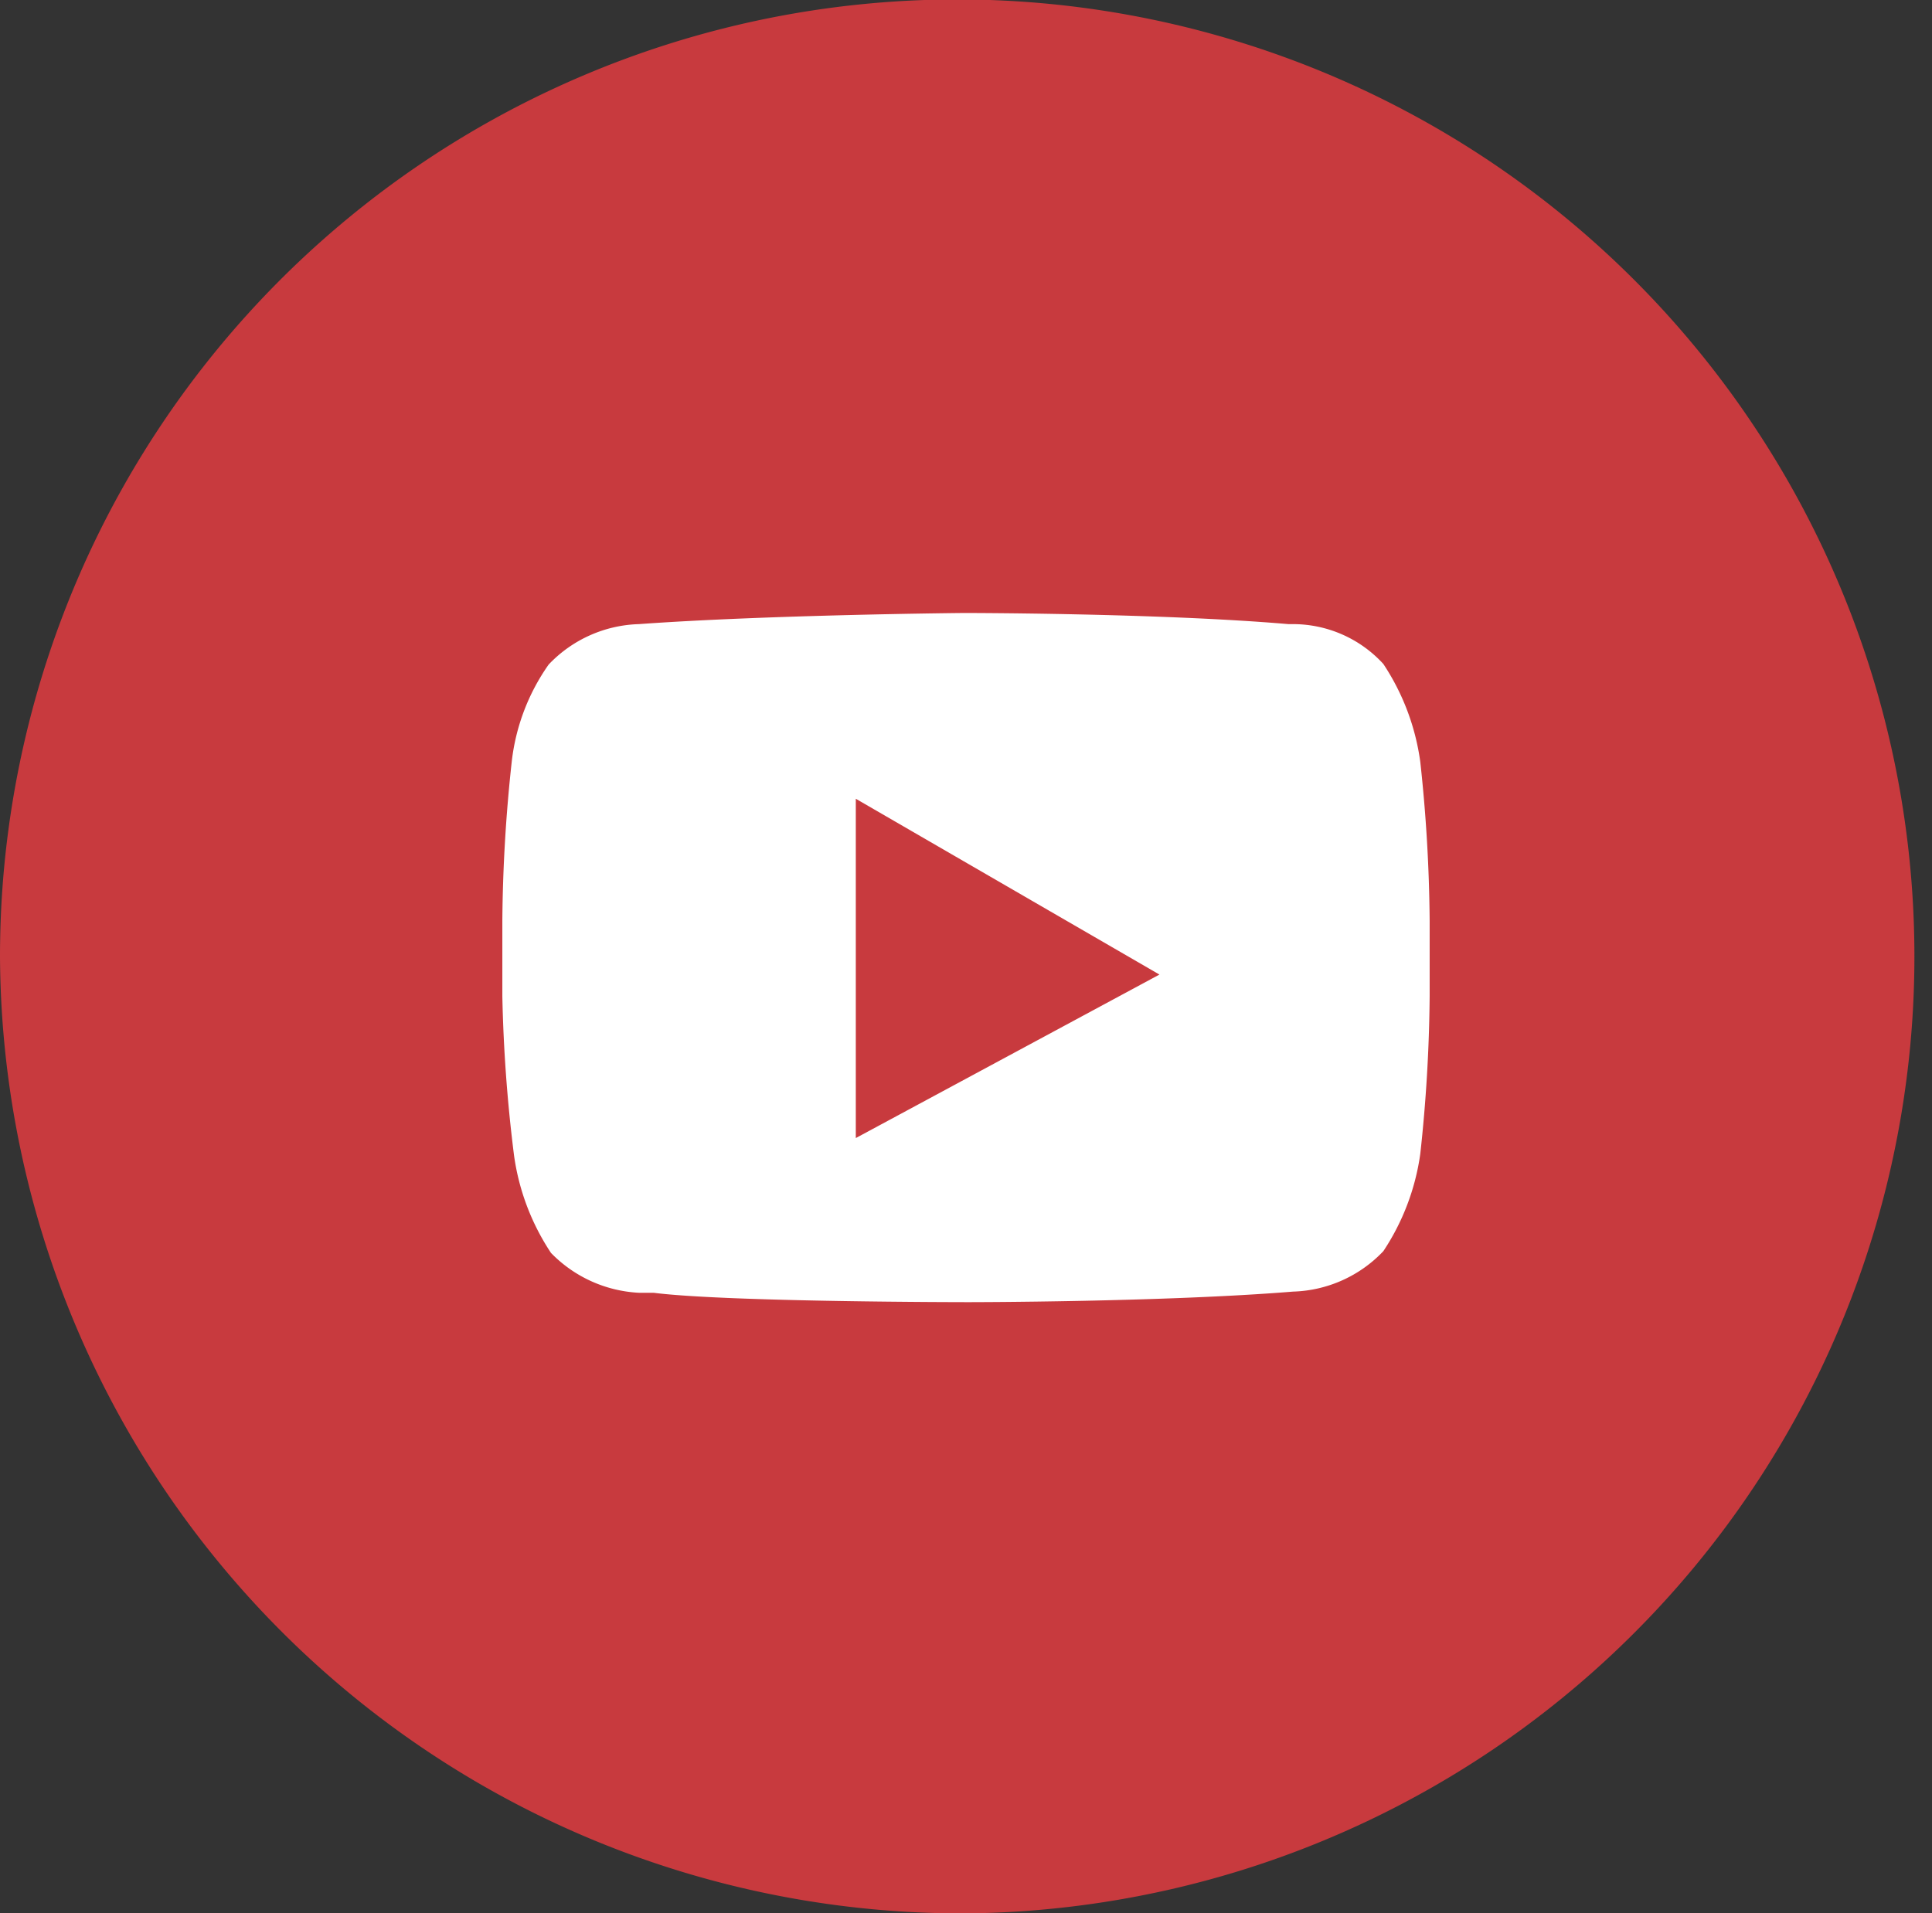
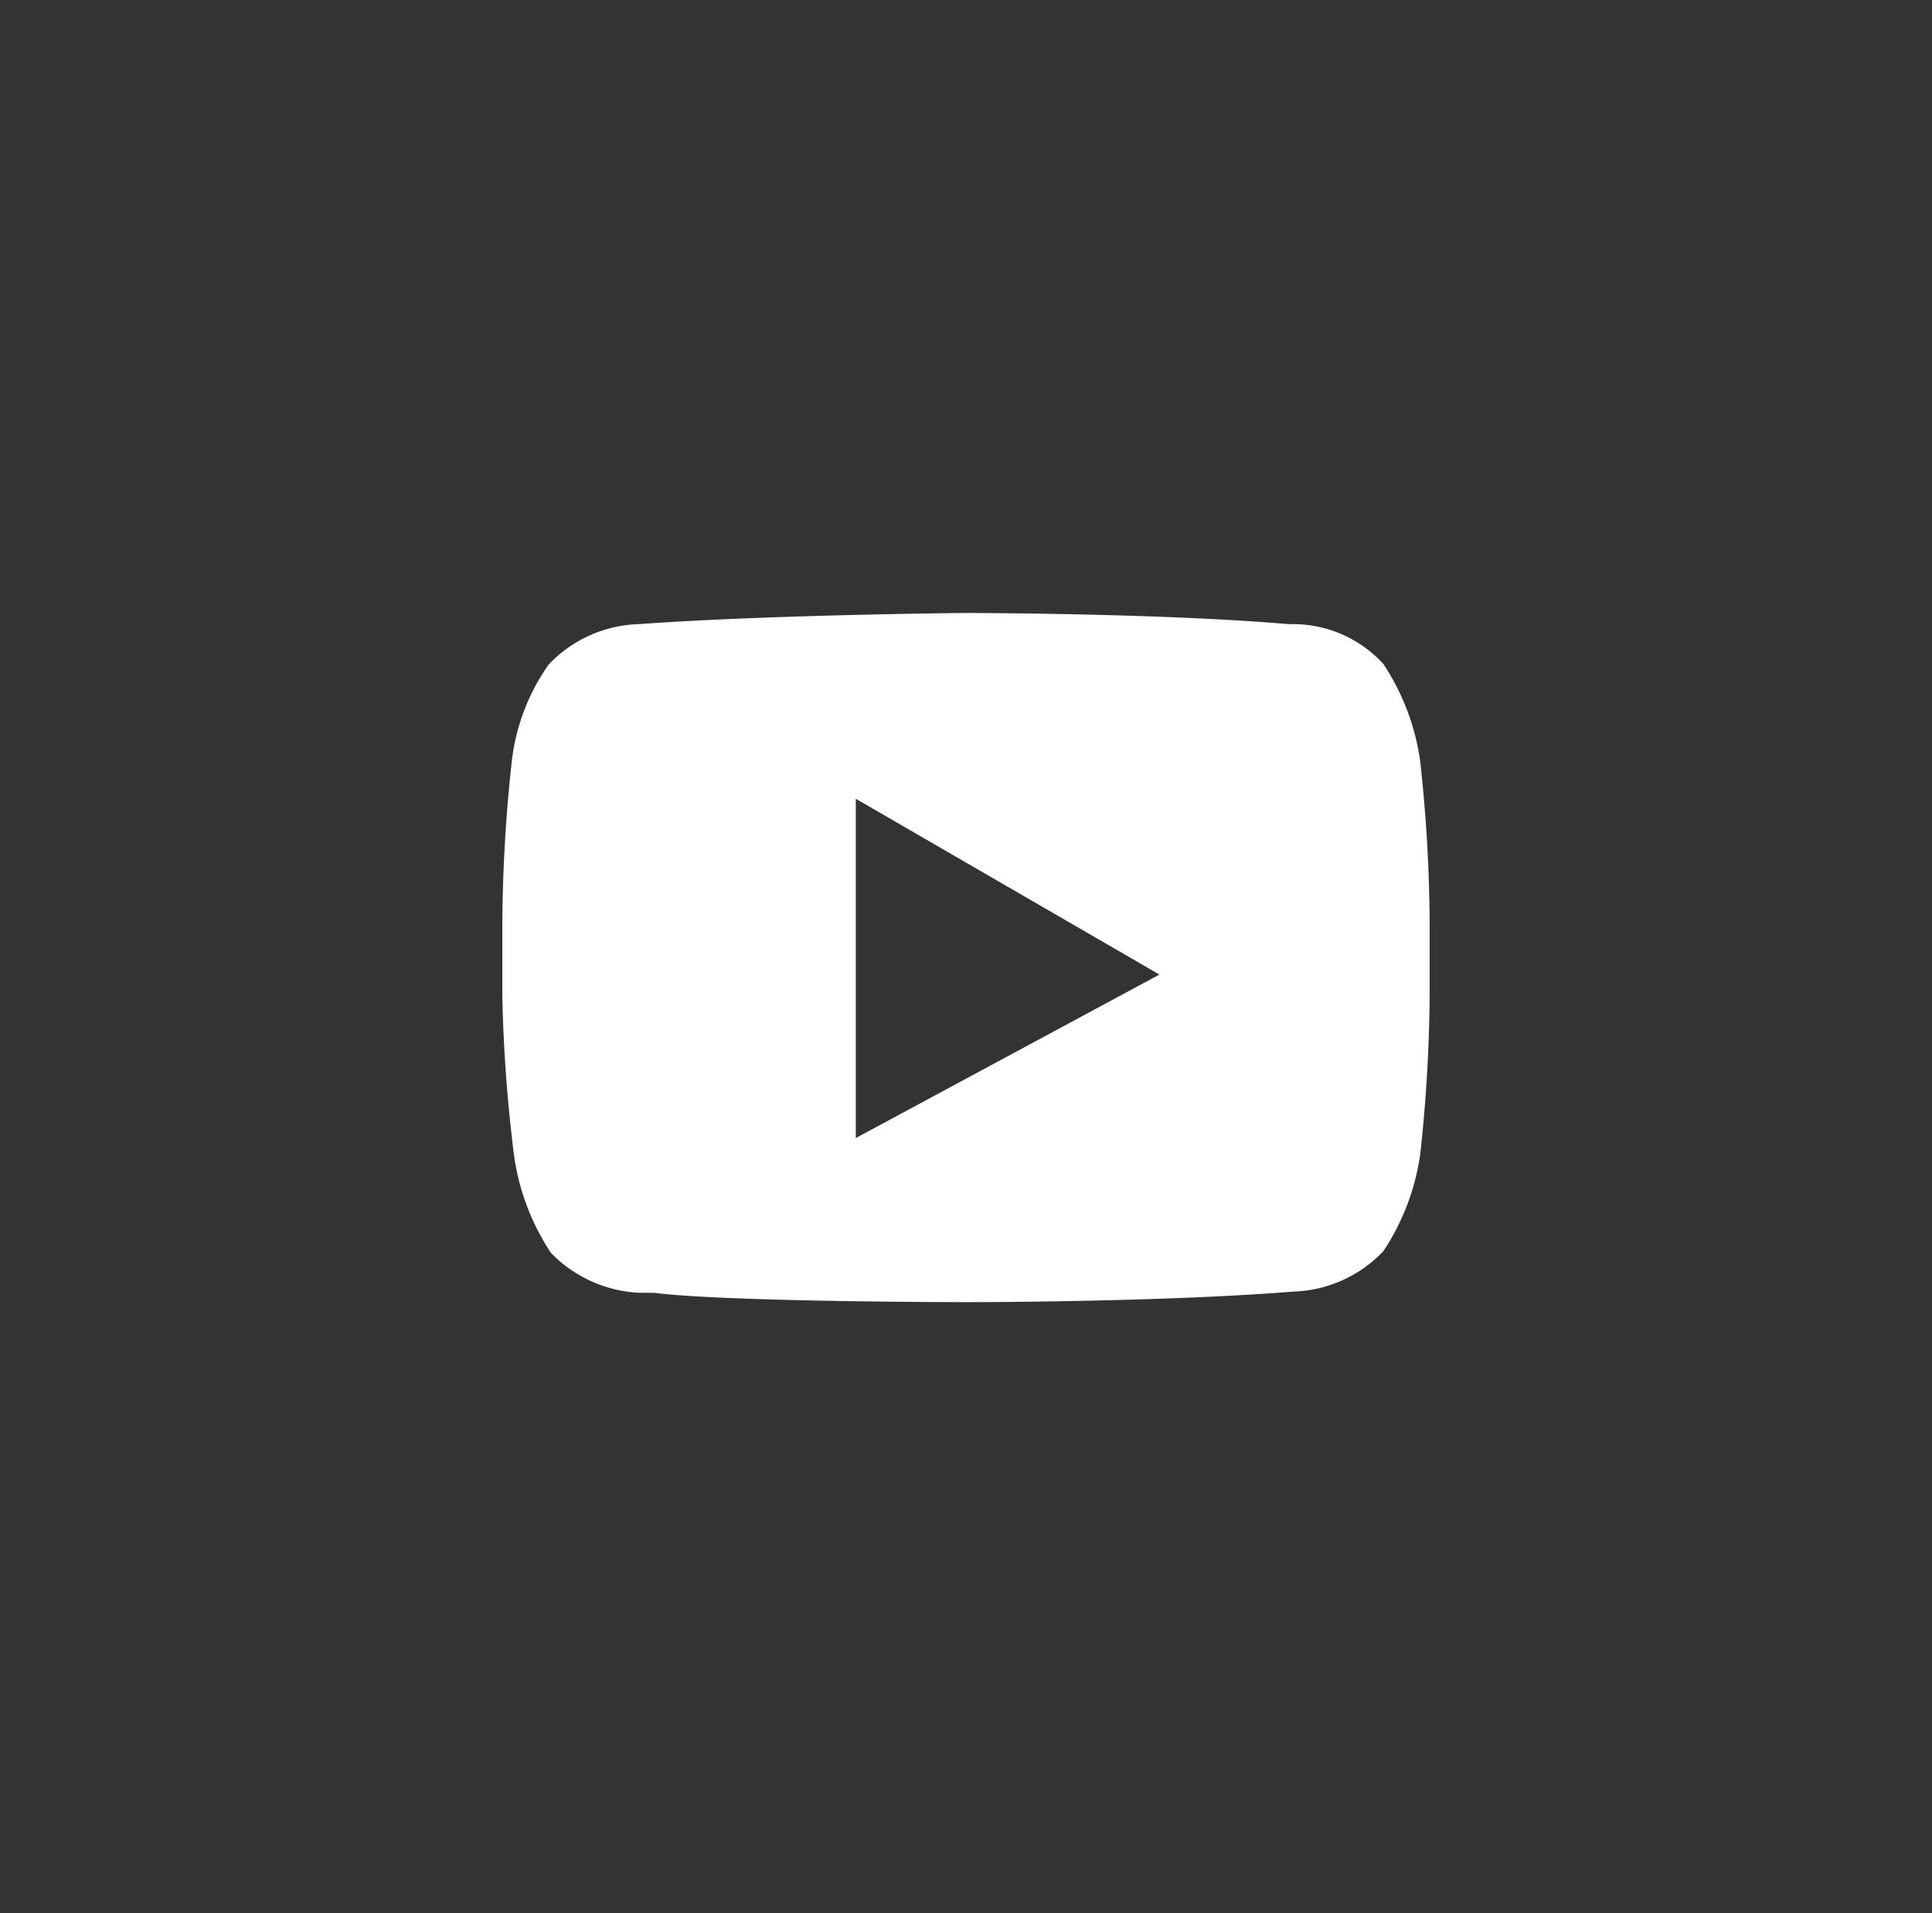
<svg xmlns="http://www.w3.org/2000/svg" viewBox="0 0 32.96 32.65">
  <rect x="0" y="0" width="32.96" height="32.65" fill="#333333" stroke="none" />
  <defs>
    <style>.cls-1{fill:#c83a3e;}.cls-1,.cls-2{fill-rule:evenodd;}.cls-2{fill:#fff;}</style>
  </defs>
  <g id="Ebene_2" data-name="Ebene 2">
    <g id="Ebene_1-2" data-name="Ebene 1">
-       <path class="cls-1" d="M16.48,32.65A16.33,16.33,0,1,0,0,16.32,16.41,16.41,0,0,0,16.48,32.65Z" />
-       <path class="cls-2" d="M23.6,11.33A4,4,0,0,1,24.23,13a26.68,26.68,0,0,1,.16,2.72V17a26.49,26.49,0,0,1-.16,2.69,4,4,0,0,1-.63,1.66,2.21,2.21,0,0,1-1.54.69h0c-2.21.18-5.54.18-5.54.18s-4.12,0-5.37-.16l-.25,0a2.25,2.25,0,0,1-1.5-.68,4,4,0,0,1-.63-1.66A25.72,25.72,0,0,1,8.57,17V15.71A26.68,26.68,0,0,1,8.73,13a3.57,3.57,0,0,1,.63-1.66,2.21,2.21,0,0,1,1.54-.69h0c2.21-.16,5.54-.19,5.54-.19s3.33,0,5.54.19h.07A2.09,2.09,0,0,1,23.6,11.33Zm-9,8.09V13.63l5.18,3Z" />
+       <path class="cls-2" d="M23.6,11.33A4,4,0,0,1,24.23,13a26.68,26.68,0,0,1,.16,2.72V17a26.49,26.49,0,0,1-.16,2.69,4,4,0,0,1-.63,1.66,2.21,2.21,0,0,1-1.54.69h0c-2.21.18-5.54.18-5.54.18s-4.12,0-5.37-.16l-.25,0a2.25,2.25,0,0,1-1.5-.68,4,4,0,0,1-.63-1.66A25.72,25.72,0,0,1,8.57,17V15.71A26.68,26.68,0,0,1,8.73,13a3.57,3.57,0,0,1,.63-1.66,2.21,2.21,0,0,1,1.54-.69h0c2.21-.16,5.54-.19,5.54-.19s3.33,0,5.54.19h.07A2.09,2.09,0,0,1,23.6,11.33m-9,8.09V13.63l5.18,3Z" />
    </g>
  </g>
</svg>